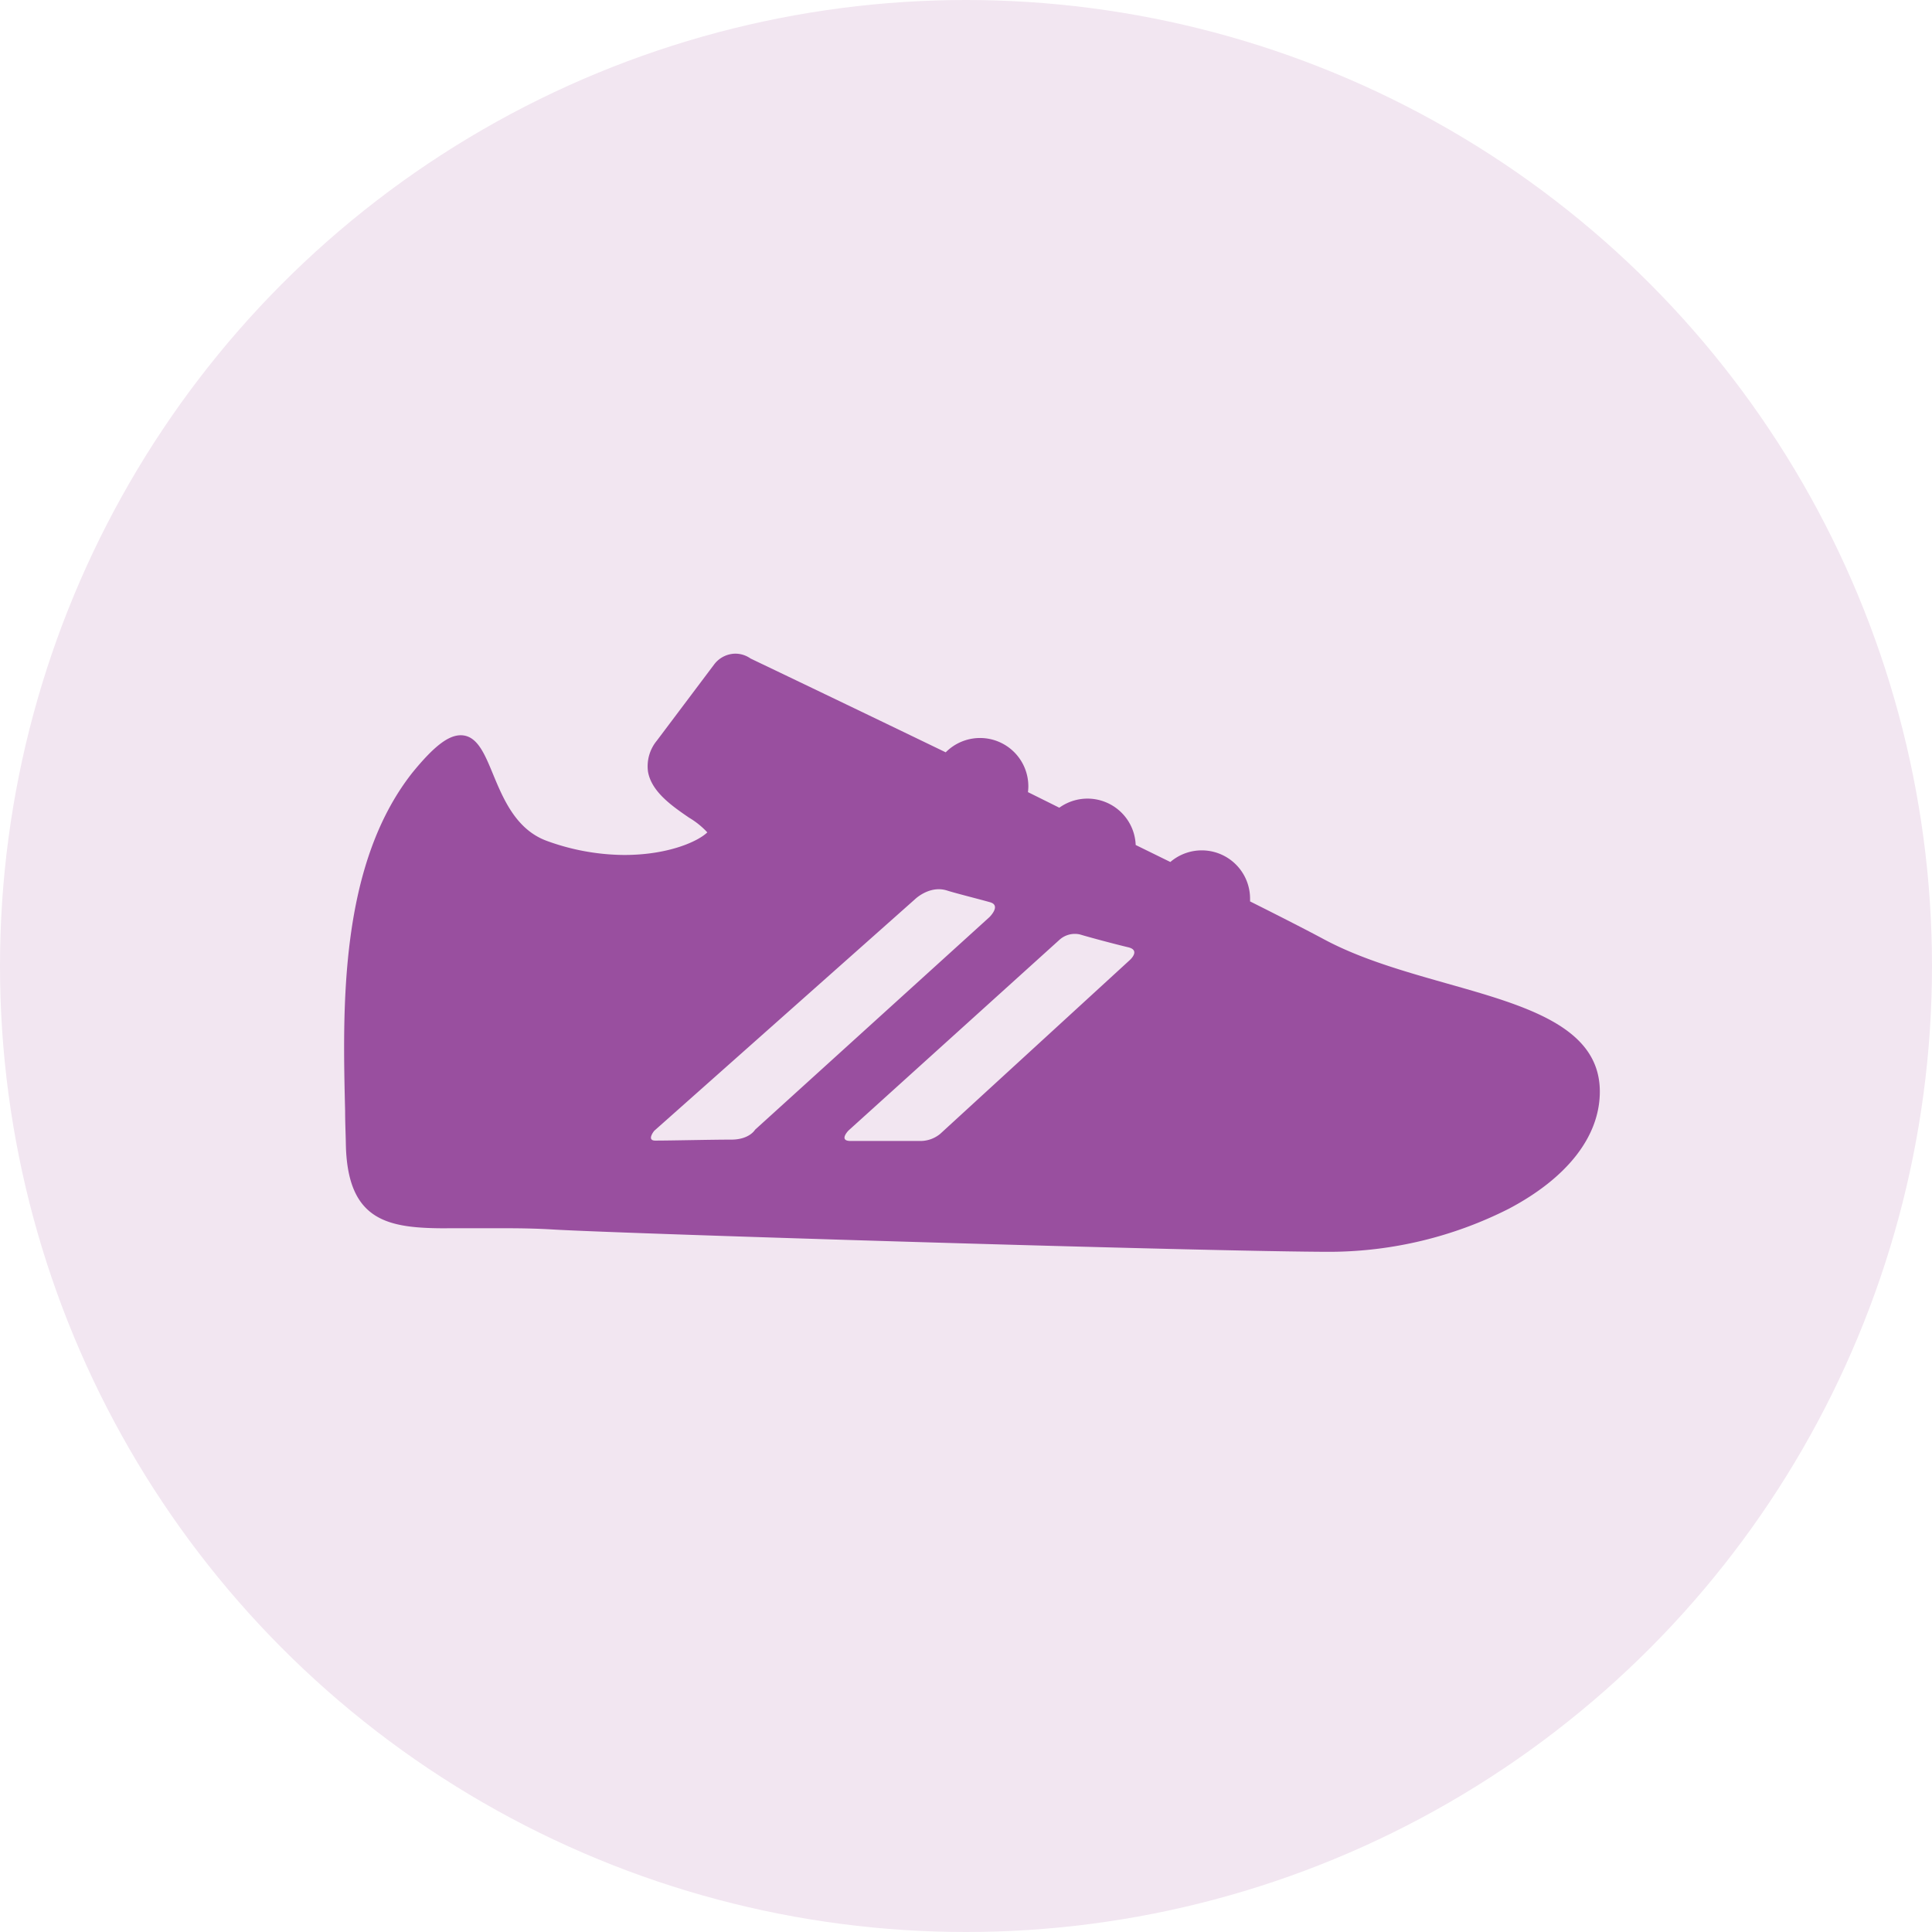
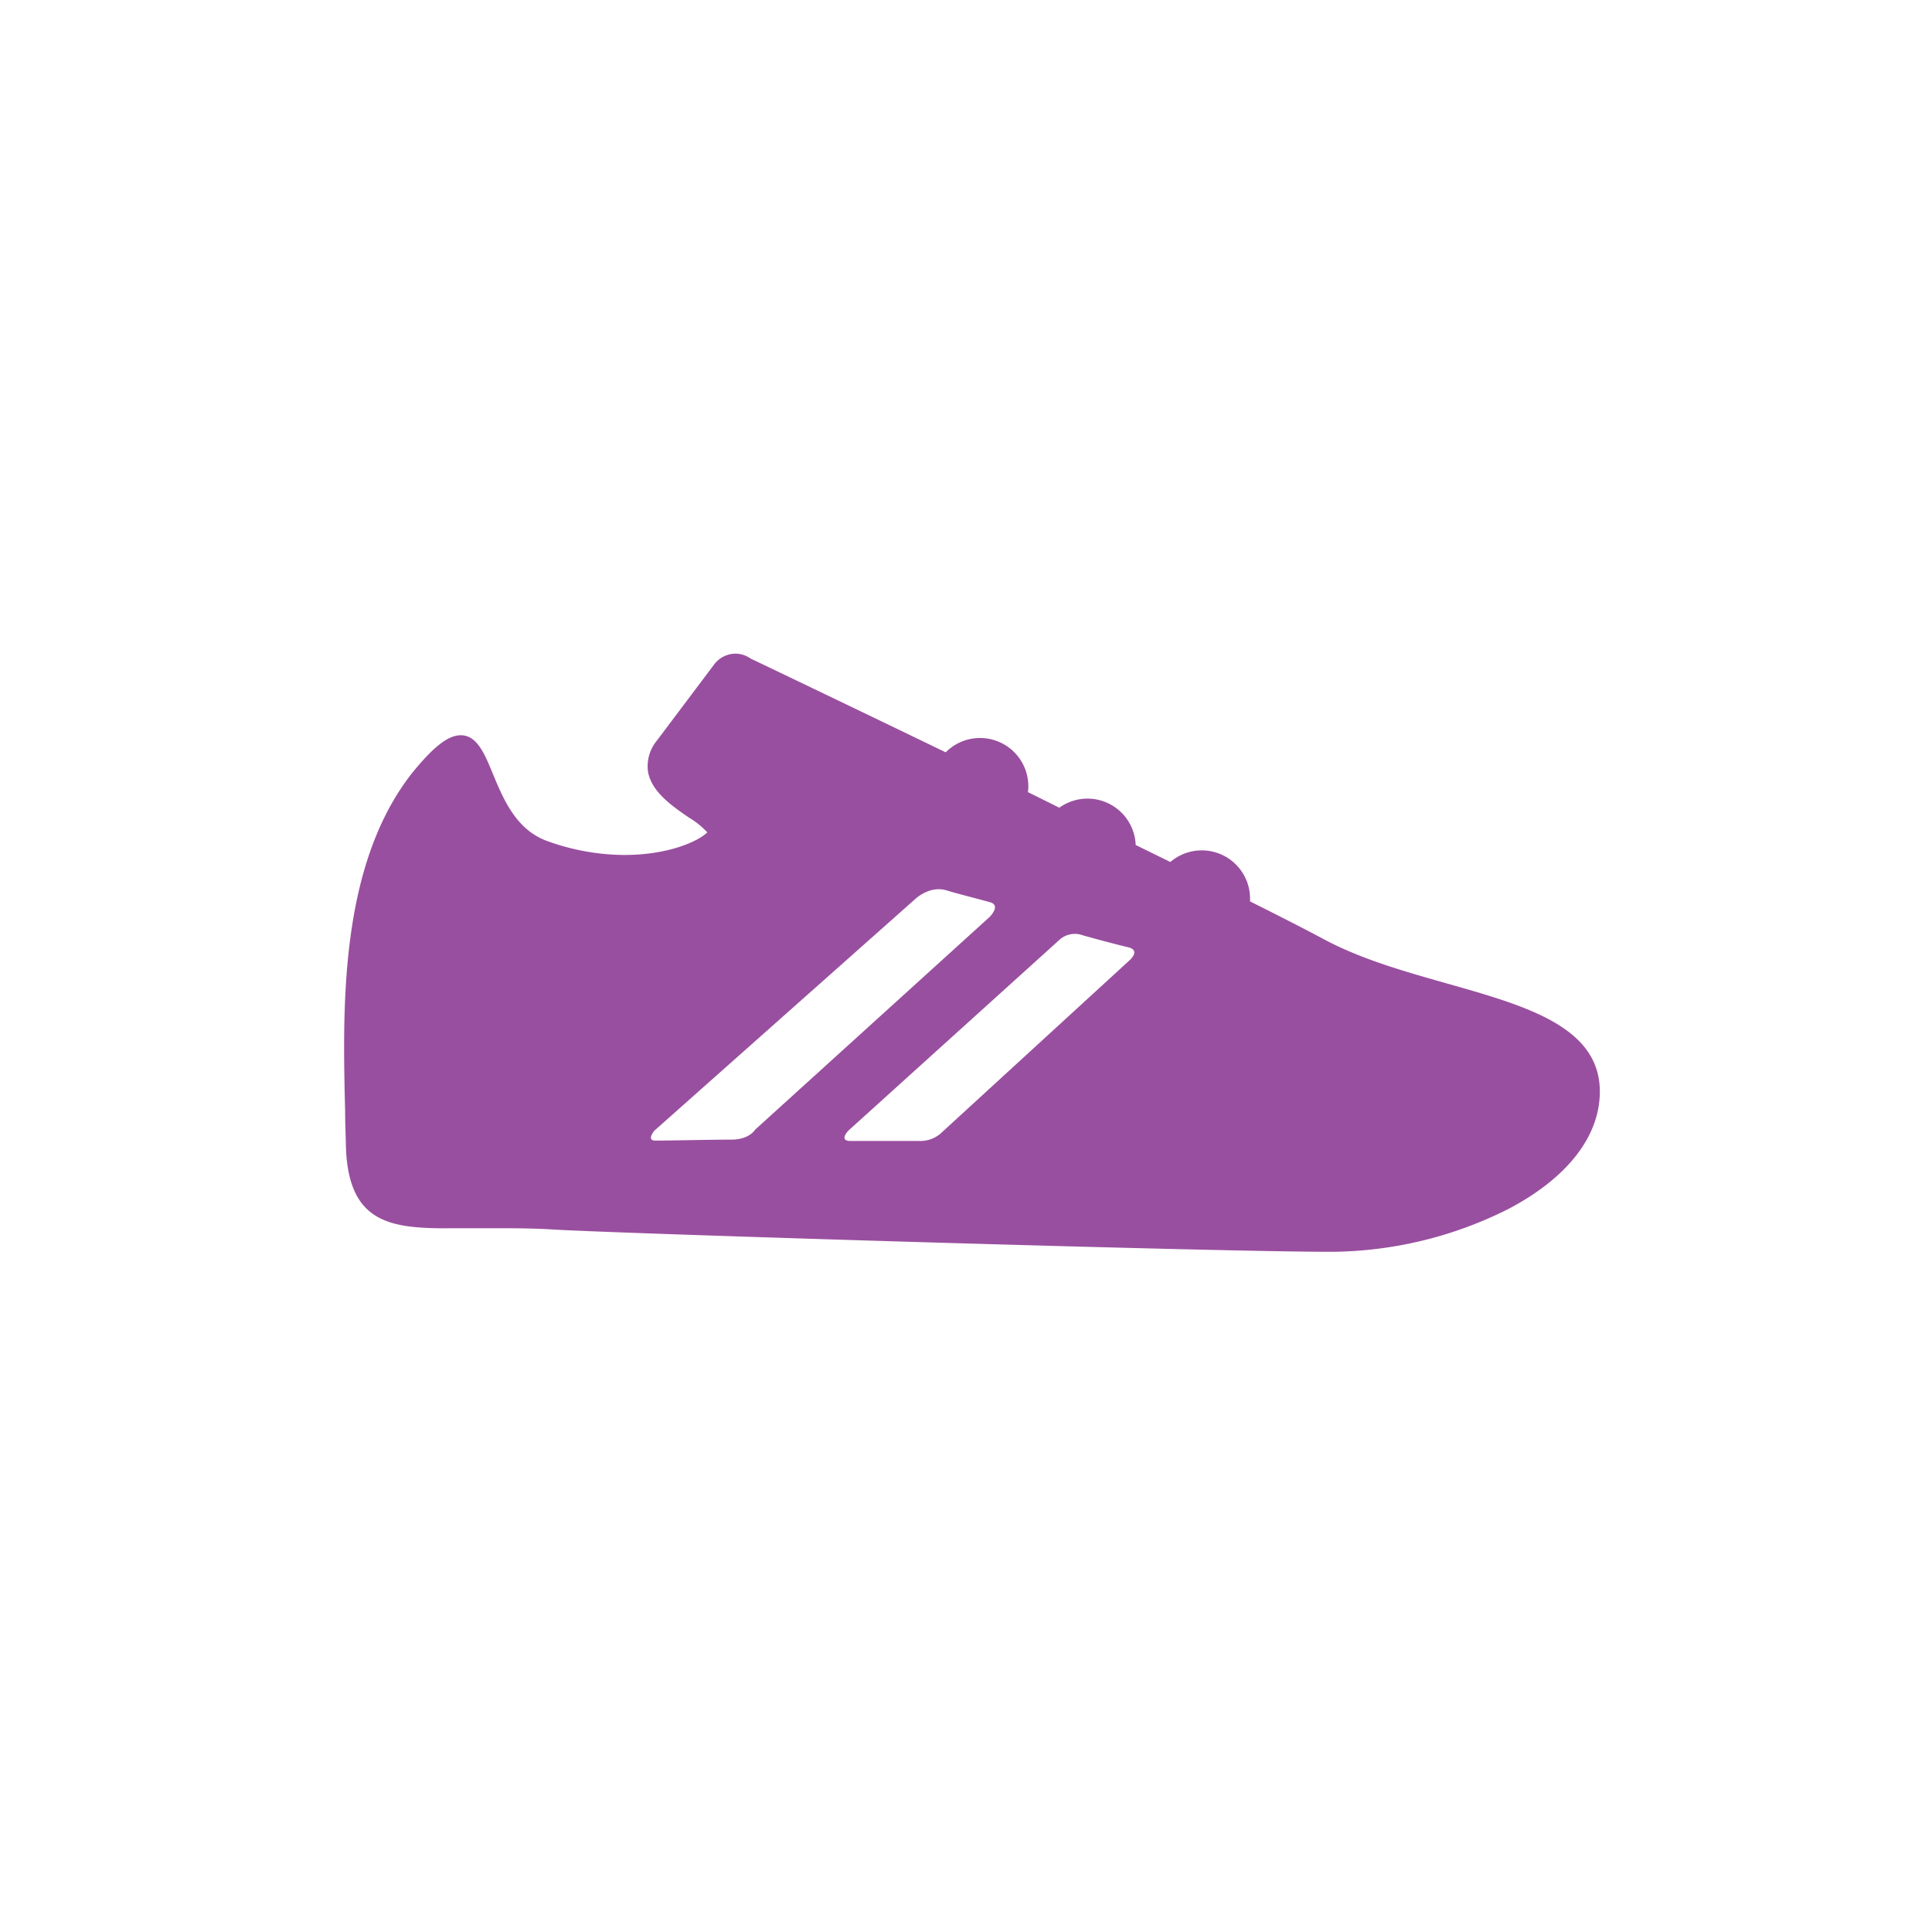
<svg xmlns="http://www.w3.org/2000/svg" id="Layer_1" data-name="Layer 1" viewBox="0 0 300 300">
  <defs>
    <style>.cls-1{fill:#f2e6f1;}.cls-2{fill:#994f9f;}</style>
  </defs>
  <title>Untitled-8</title>
-   <circle class="cls-1" cx="150" cy="150" r="150" />
  <path class="cls-2" d="M69.39,190.72c1.25,0,2.58,0,4,0,1.61,0,3.27,0,5,0,2.86,0,5.25.06,7.53,0.2,11.8,0.68,102.42,3.46,120.78,3.46a61.94,61.94,0,0,0,27.56-6.67c9.13-4.81,14.16-11.27,14.16-18.21,0-10.06-11.47-13.31-23.62-16.75-6.62-1.88-13.48-3.81-19.26-6.92-2.61-1.4-6.58-3.43-11.43-5.86,0-.14,0-0.28,0-0.42a7.5,7.5,0,0,0-12.38-5.7l-5.38-2.64a7.49,7.49,0,0,0-11.86-5.79L159.62,123a7.66,7.66,0,0,0,.06-0.89,7.5,7.5,0,0,0-12.83-5.29c-16-7.73-29.13-14-30.31-14.57a4.11,4.11,0,0,0-2.32-.75,4.18,4.18,0,0,0-3.33,1.68L102,115a6.25,6.25,0,0,0-1.38,4.81c0.53,3.14,3.77,5.37,6.38,7.16a12.59,12.59,0,0,1,2.83,2.28h0c-1.44,1.41-6.07,3.51-12.9,3.51a35.63,35.63,0,0,1-12-2.18c-4.81-1.75-6.79-6.55-8.39-10.41-1.33-3.23-2.49-6-5-6-1.94,0-4.19,1.74-7.53,5.84-11.34,14.42-10.81,36.44-10.42,52.52,0,1.72.08,3.38,0.11,4.95,0.18,12.3,6.64,13.25,15.75,13.25h0ZM164.44,146a3.57,3.57,0,0,1,3.25-.9c1.57,0.47,5.27,1.46,7.53,2,1.94,0.48.19,2,.19,2L146,176.06a4.83,4.83,0,0,1-3,1.11l-10.92,0c-1.92,0-.33-1.62-0.33-1.62L164.44,146h0Zm-22.38-6.35s2.27-2.24,5-1.37c1.38,0.44,4.62,1.24,6.68,1.82,1.77,0.5-.11,2.32-0.11,2.32l-36.38,33s-0.87,1.54-3.7,1.54c-3.2,0-9.3.15-11.8,0.15-1.41,0-.16-1.52-0.16-1.52Zm0,0" />
</svg>